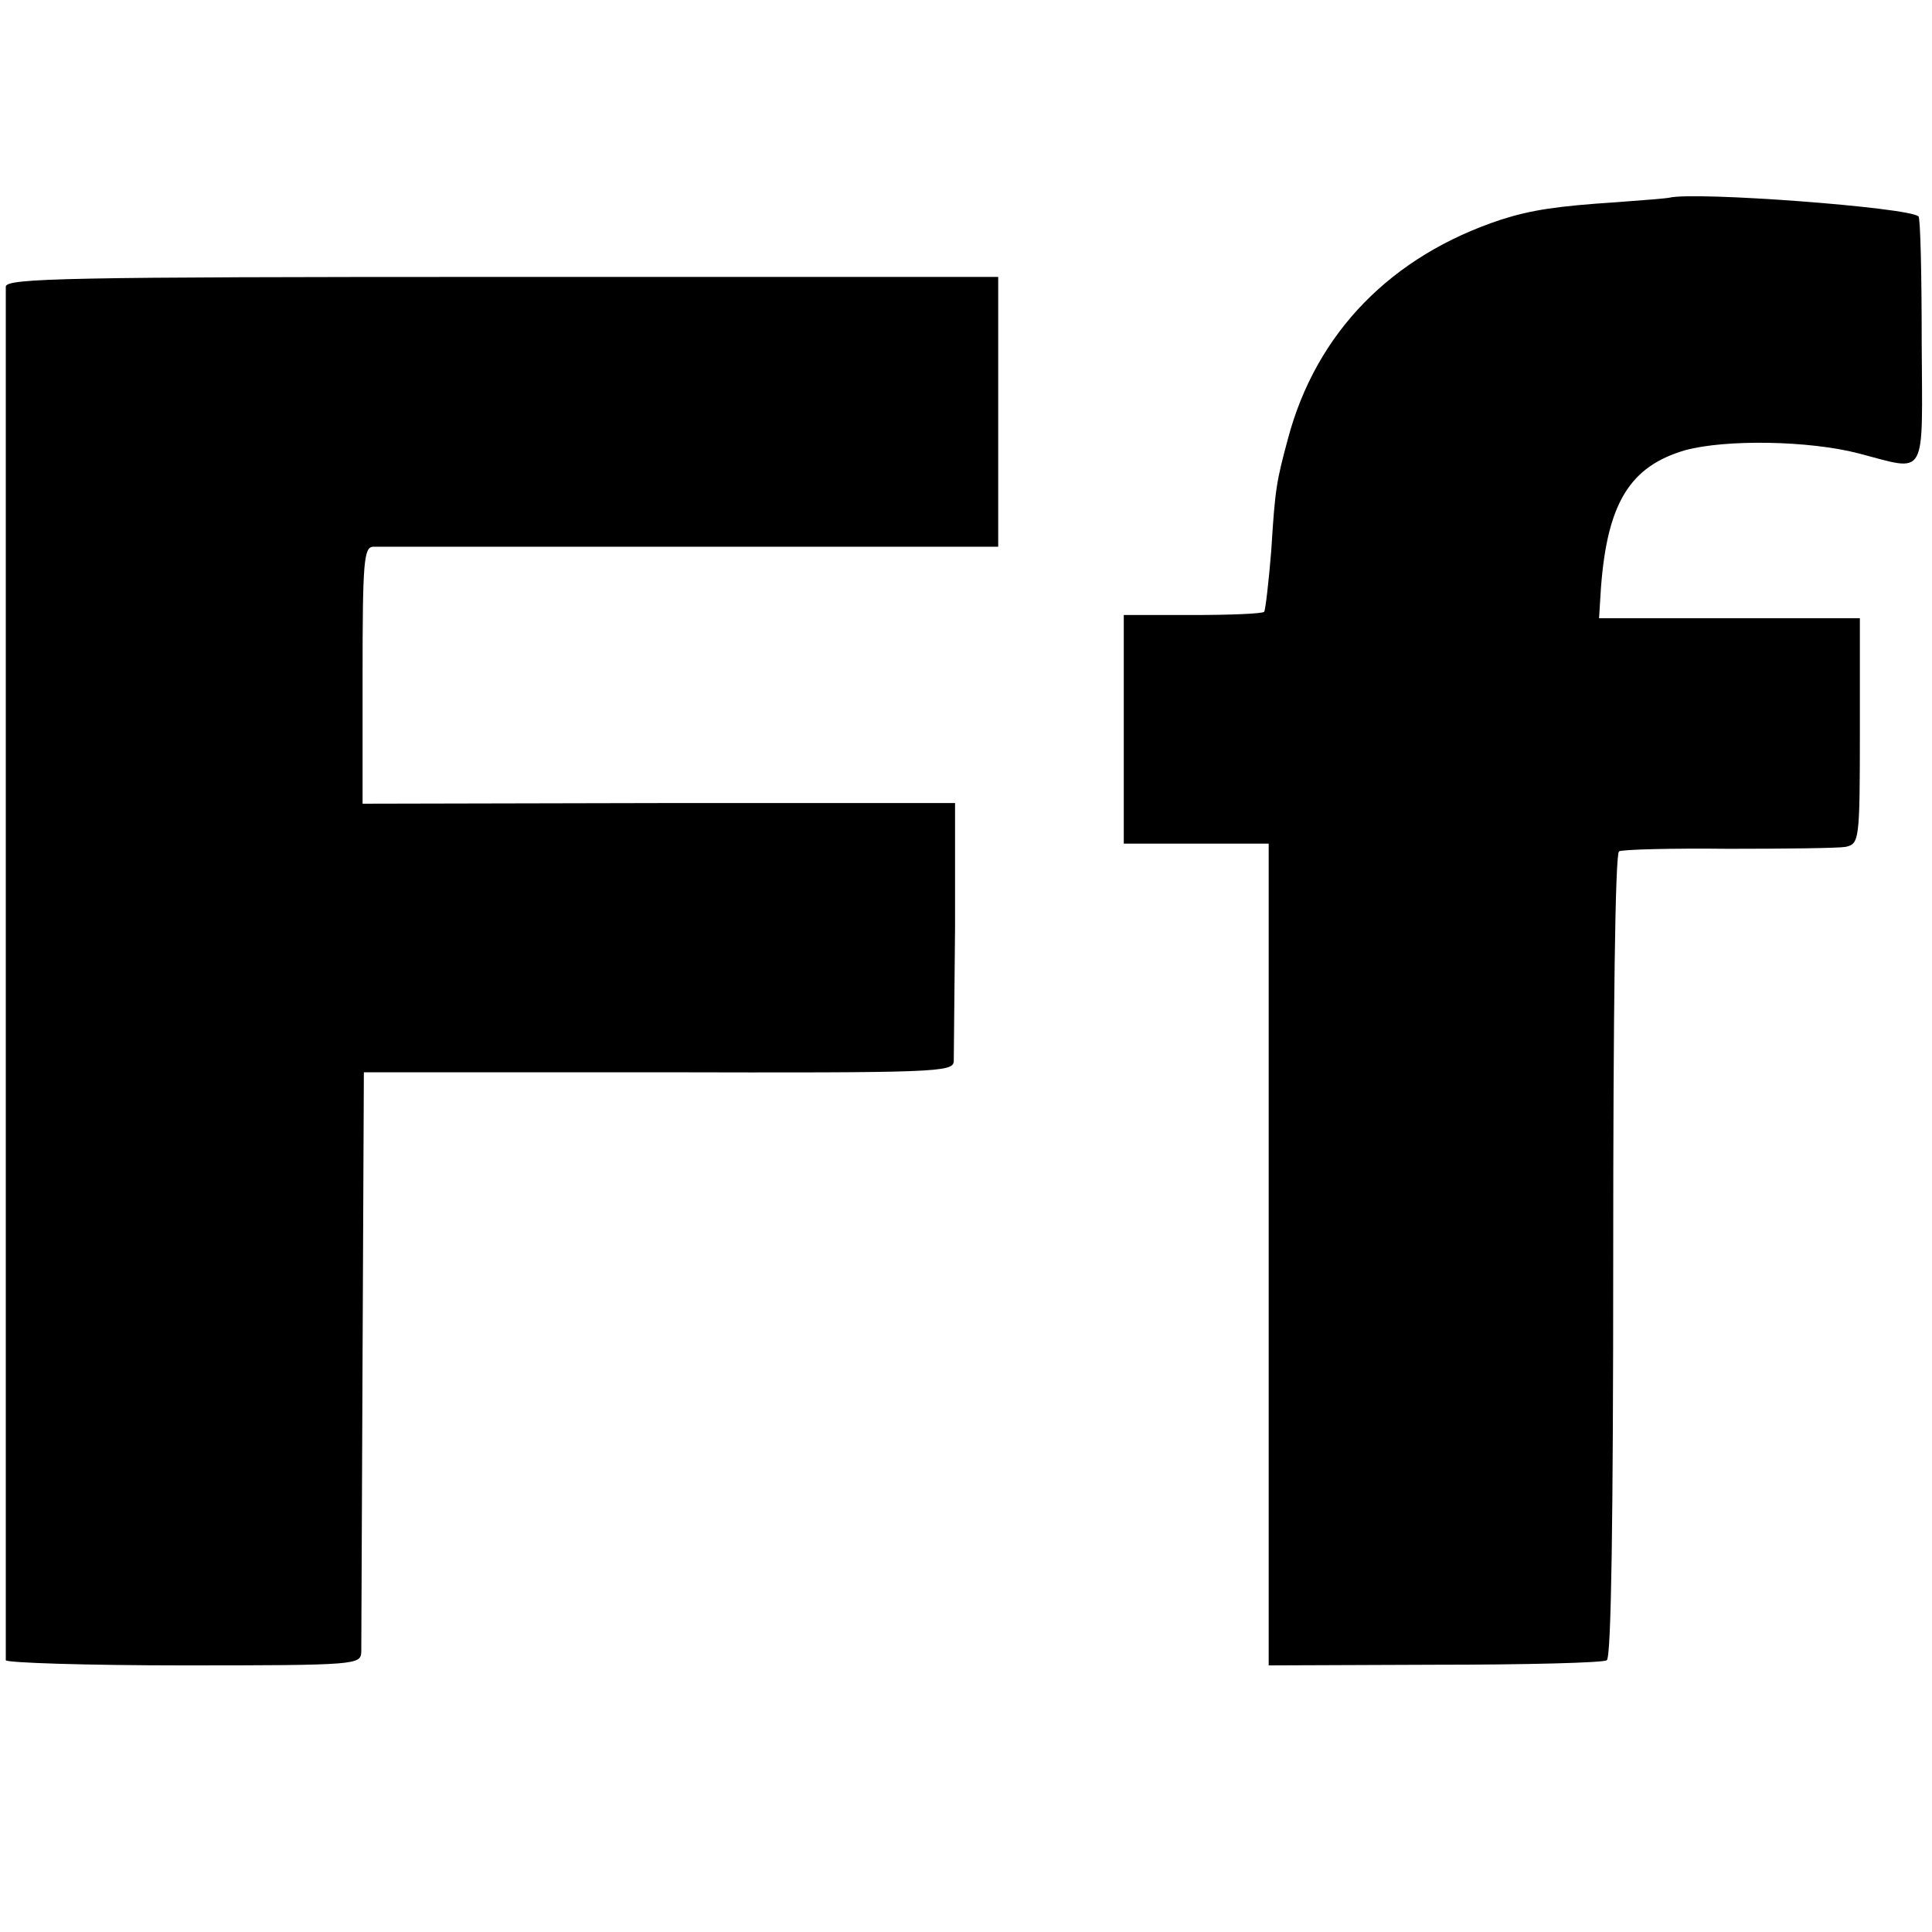
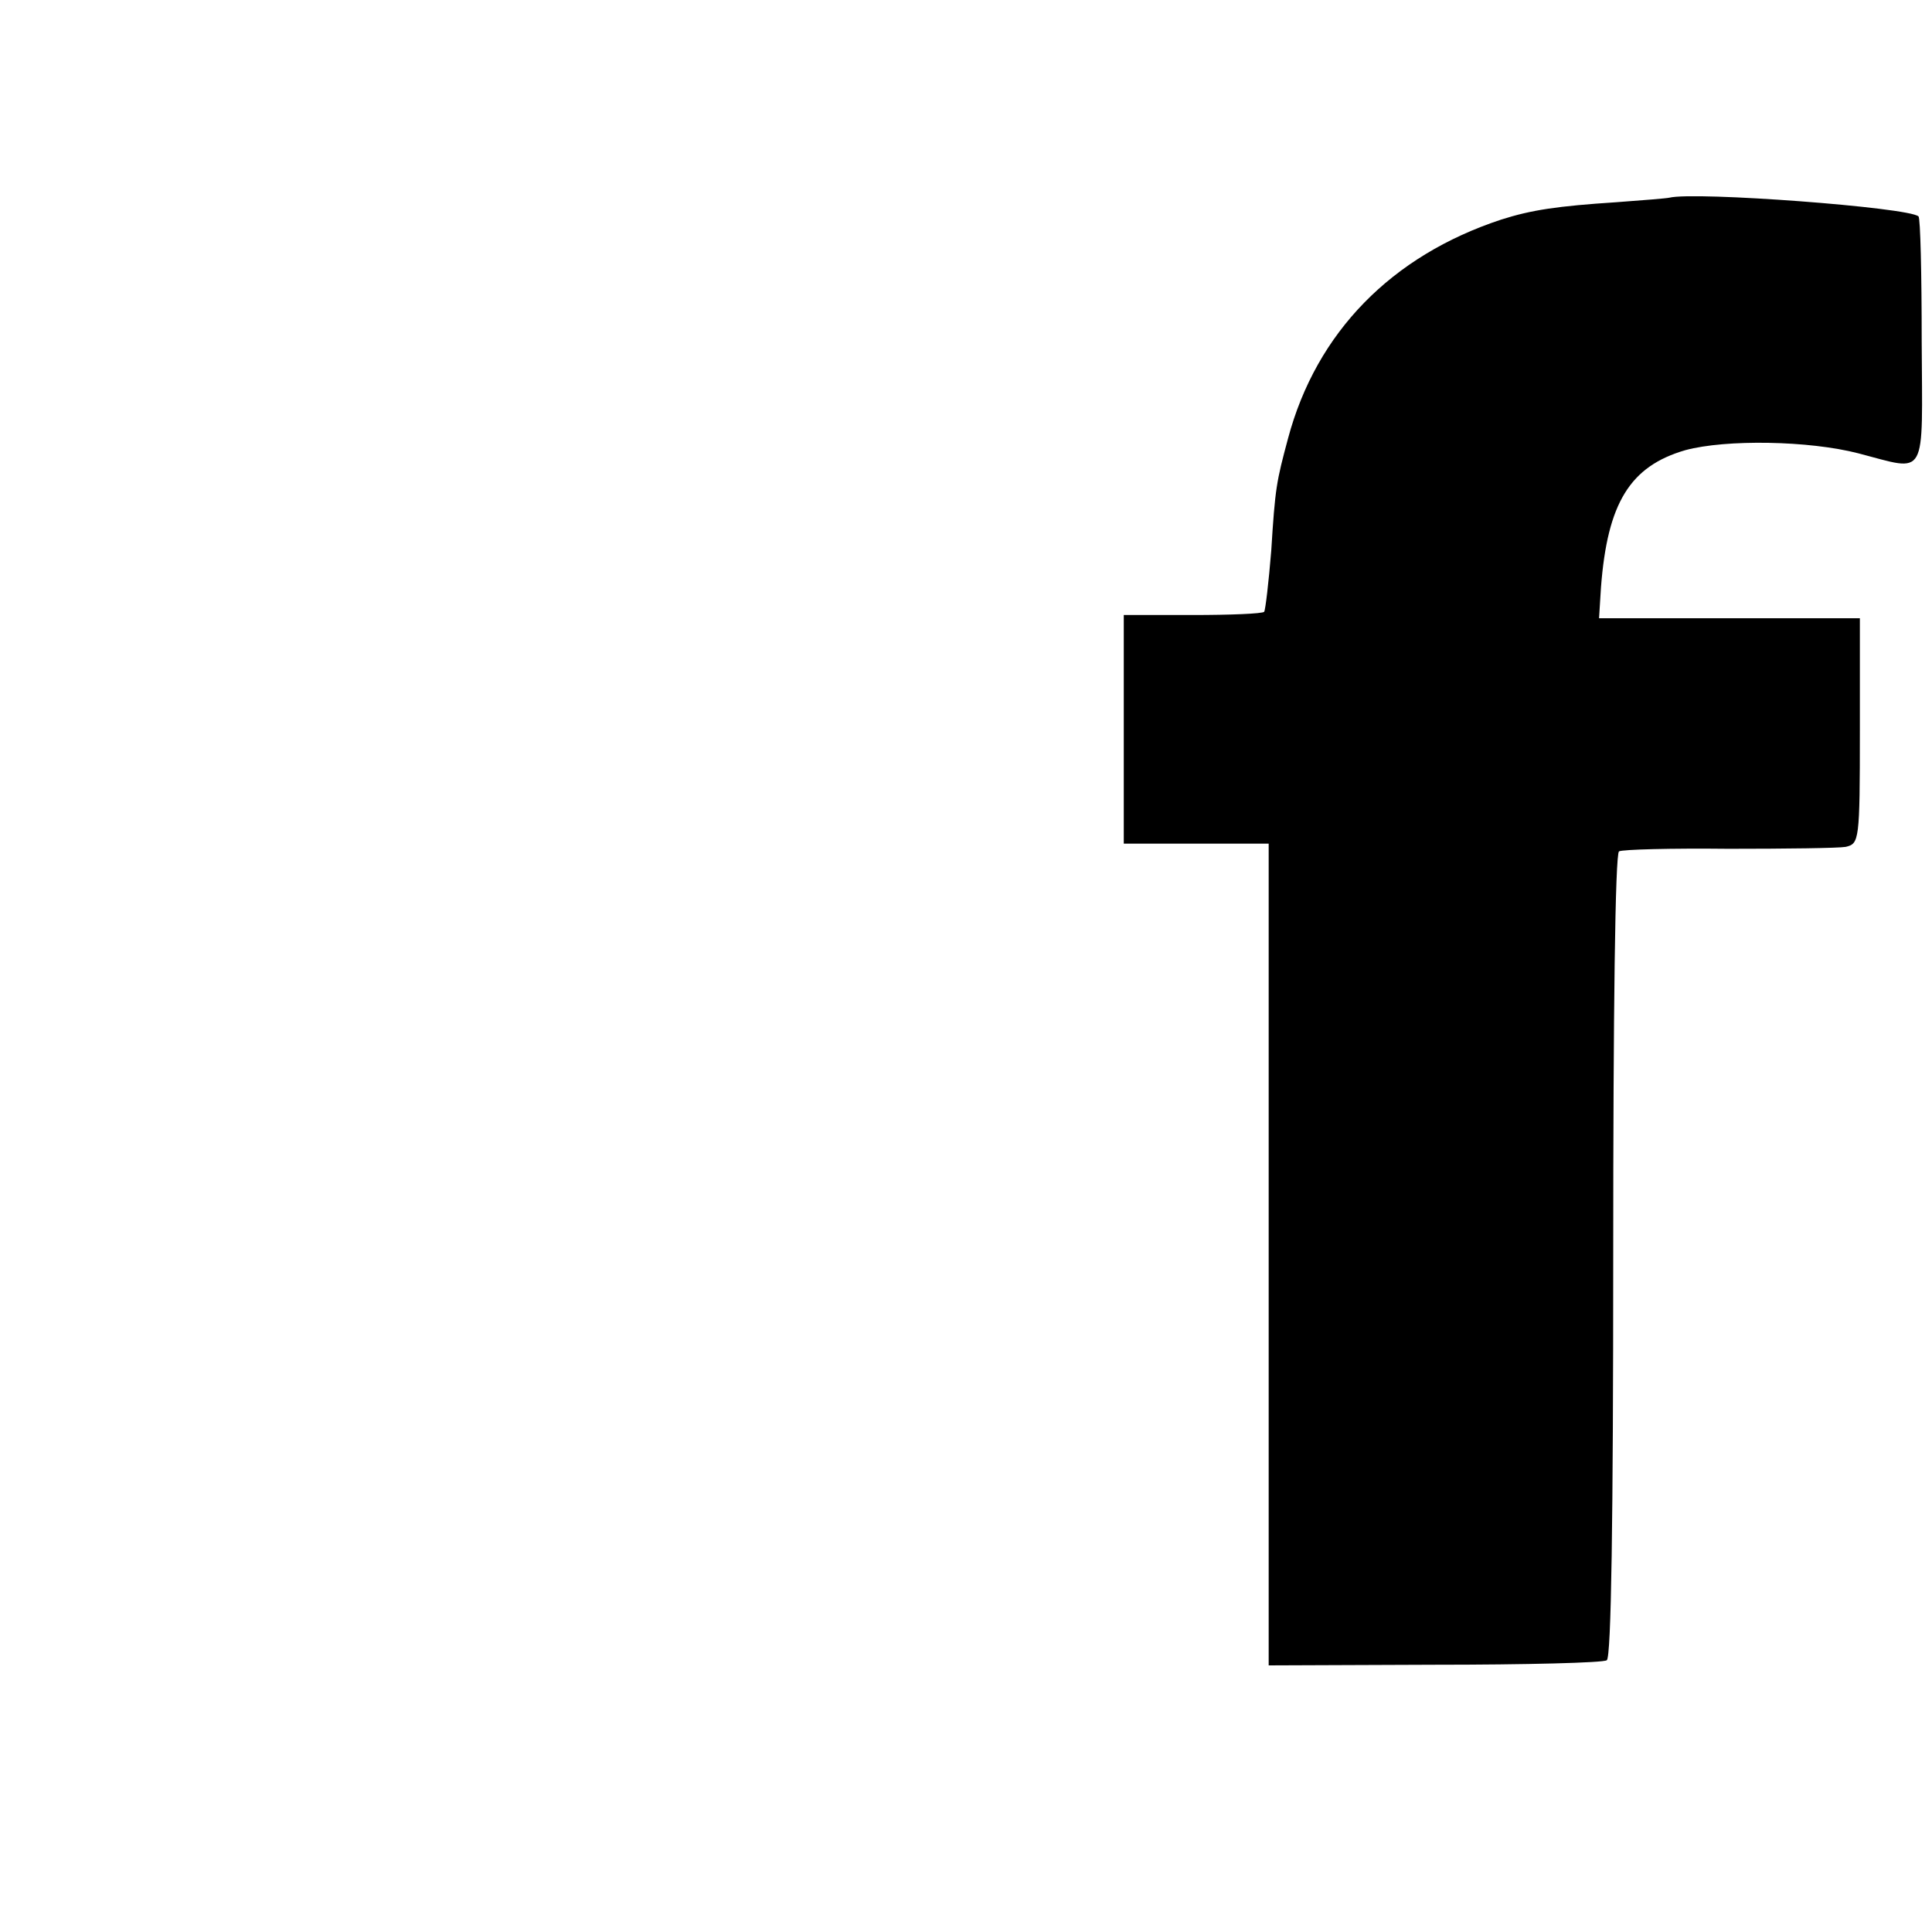
<svg xmlns="http://www.w3.org/2000/svg" version="1.0" width="300pt" height="300pt" viewBox="0 0 300 300" preserveAspectRatio="xMidYMid meet">
  <g transform="translate(0,300) scale(0.1,-0.1)" fill="#000000" stroke="none">
    <path d="M2592 2693 c-4 -1 -41 -4 -82 -7 -92 -6 -132 -12 -179 -27 -170 -56 -287 -175 -331 -340 -18 -67 -20 -77 -26 -174 -4 -49 -9 -92 -11 -95 -3 -3 -53 -5 -111 -5 l-107 0 0 -177 0 -178 112 0 113 0 0 -638 0 -638 258 1 c141 0 262 3 267 7 7 4 10 220 10 628 0 378 3 624 9 628 5 3 82 5 170 4 89 0 171 1 182 3 21 5 22 9 22 180 l0 175 -203 0 -202 0 3 48 c10 131 45 188 131 213 63 17 192 15 269 -5 108 -28 99 -43 98 174 0 104 -2 192 -5 194 -15 14 -347 39 -387 29z" />
-     <path d="M9 2555 c0 -8 0 -490 0 -1070 0 -580 0 -1058 0 -1063 1 -4 125 -8 276 -8 270 0 275 1 276 21 0 11 1 218 2 460 l2 440 458 0 c431 -1 457 0 458 17 0 10 1 104 2 209 l0 192 -460 0 -460 -1 0 199 c0 176 2 199 16 200 9 0 231 0 494 0 l477 0 0 210 0 209 -770 0 c-677 0 -770 -2 -771 -15z" />
  </g>
</svg>